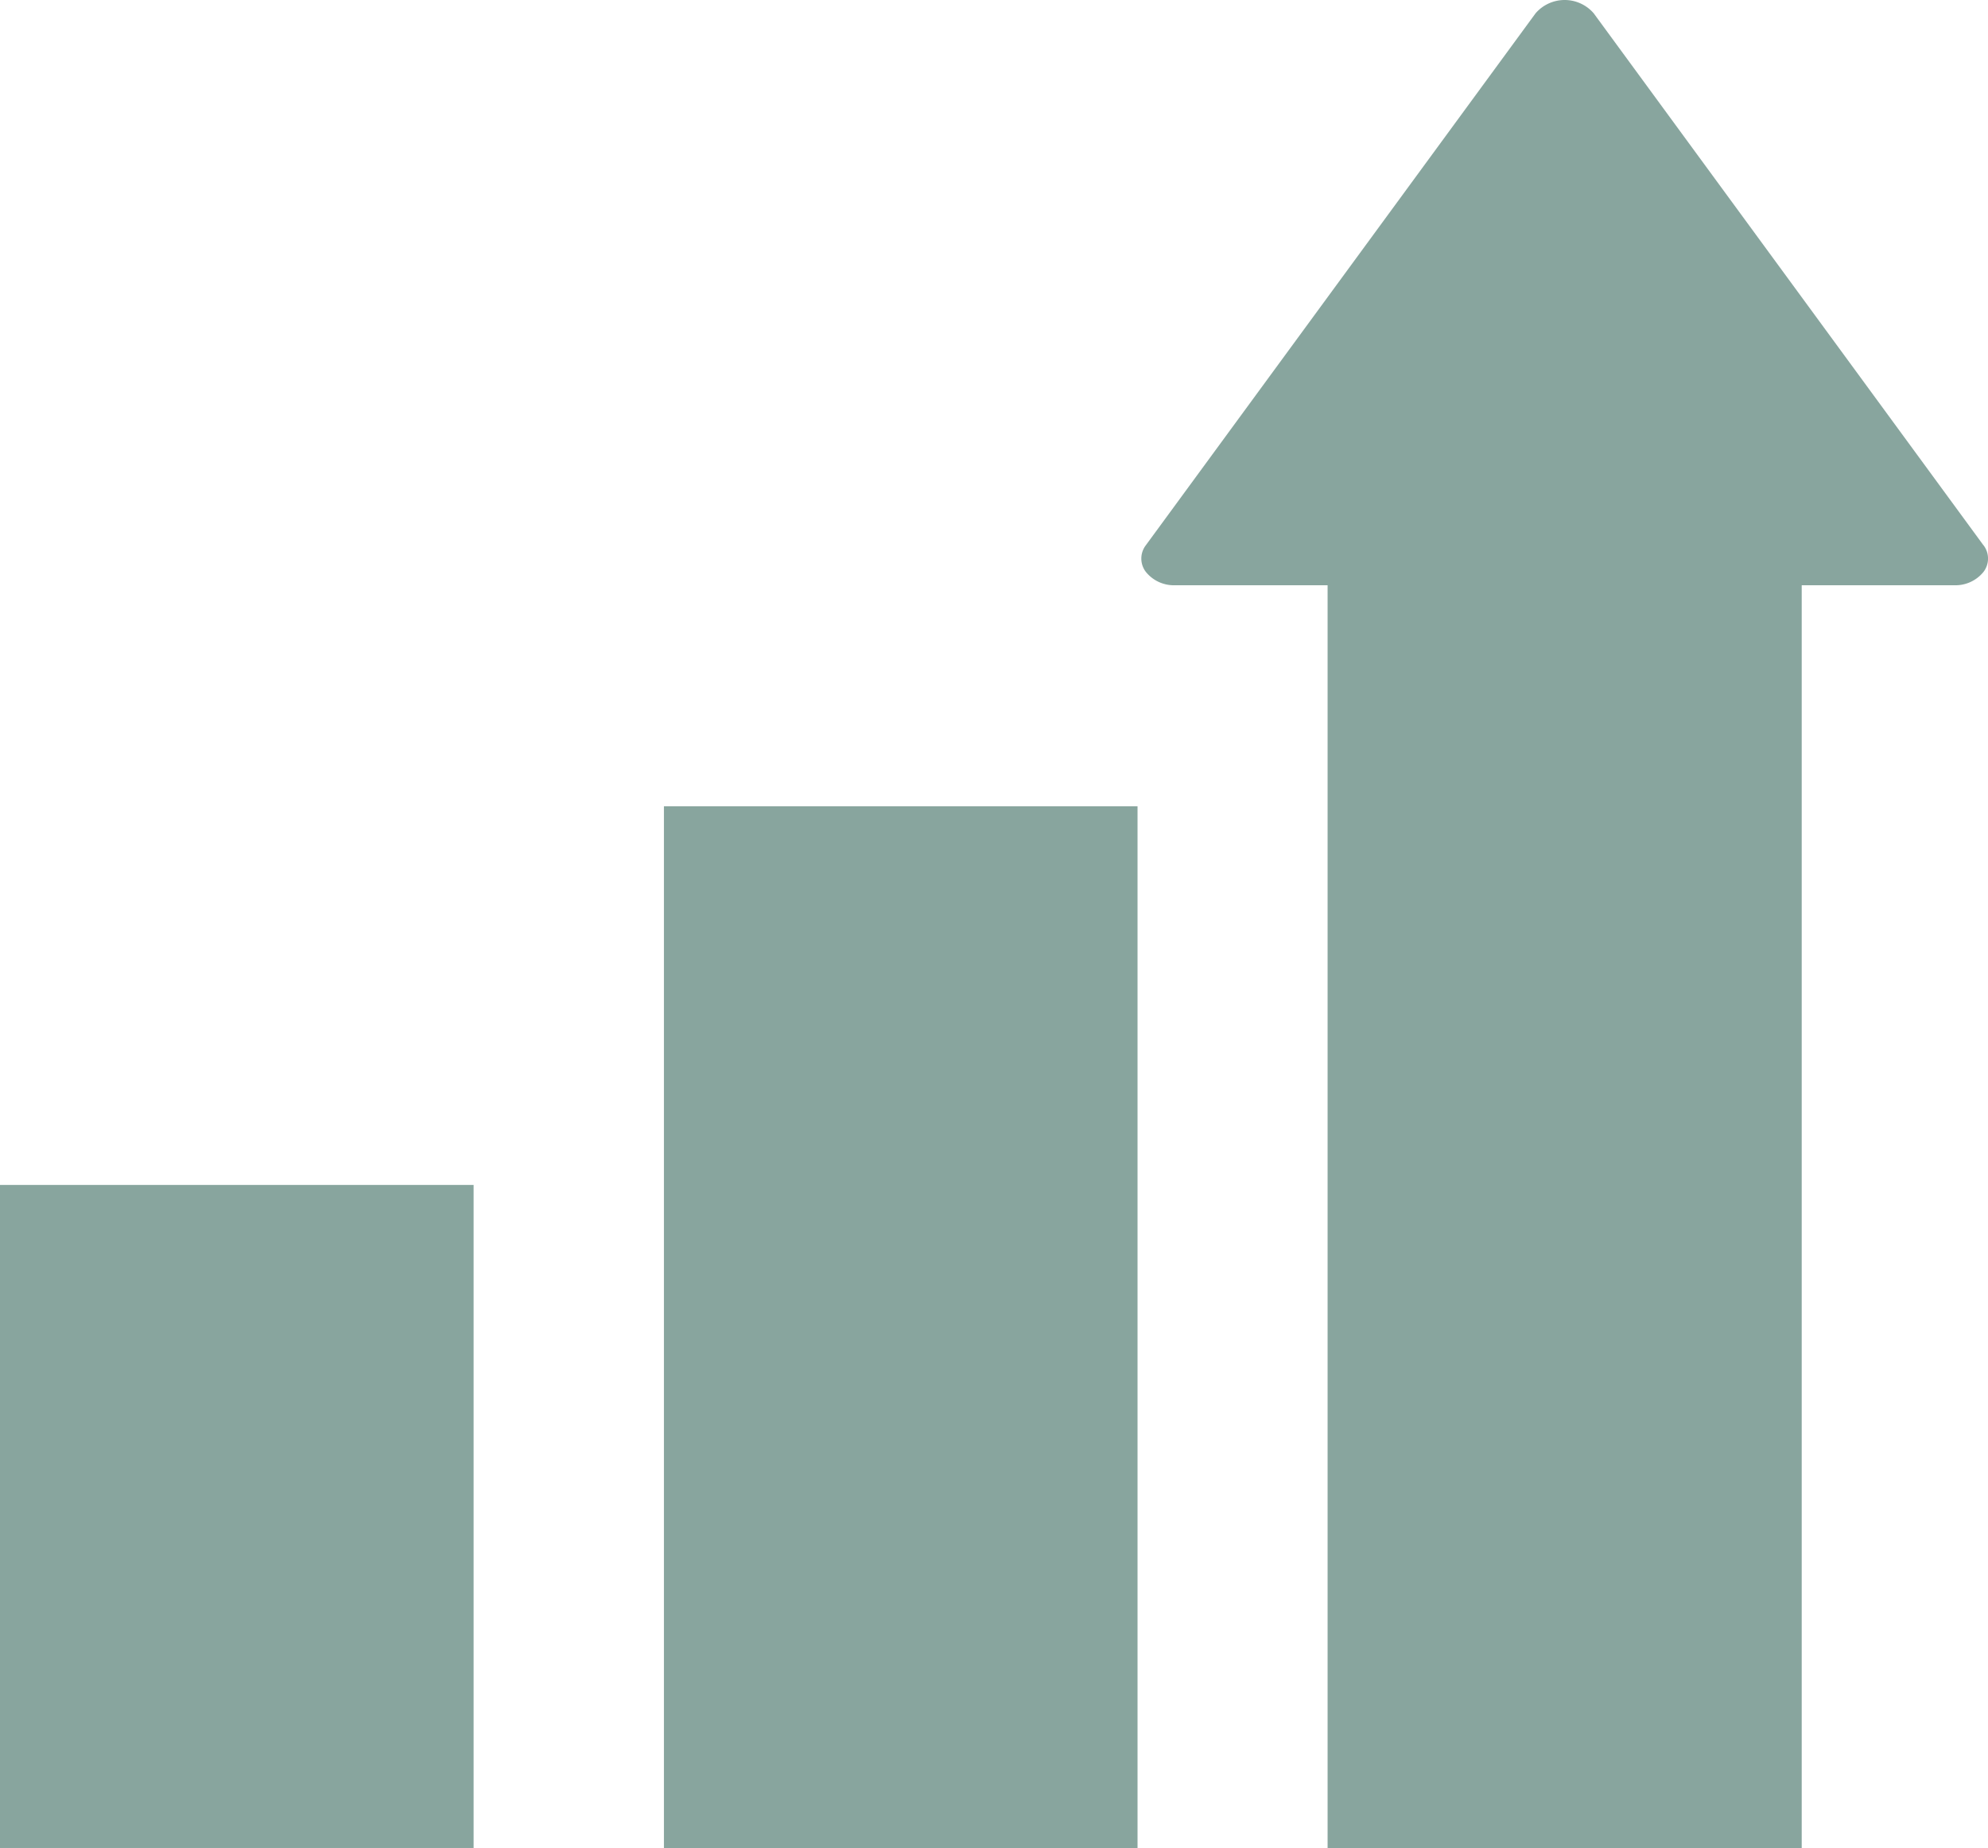
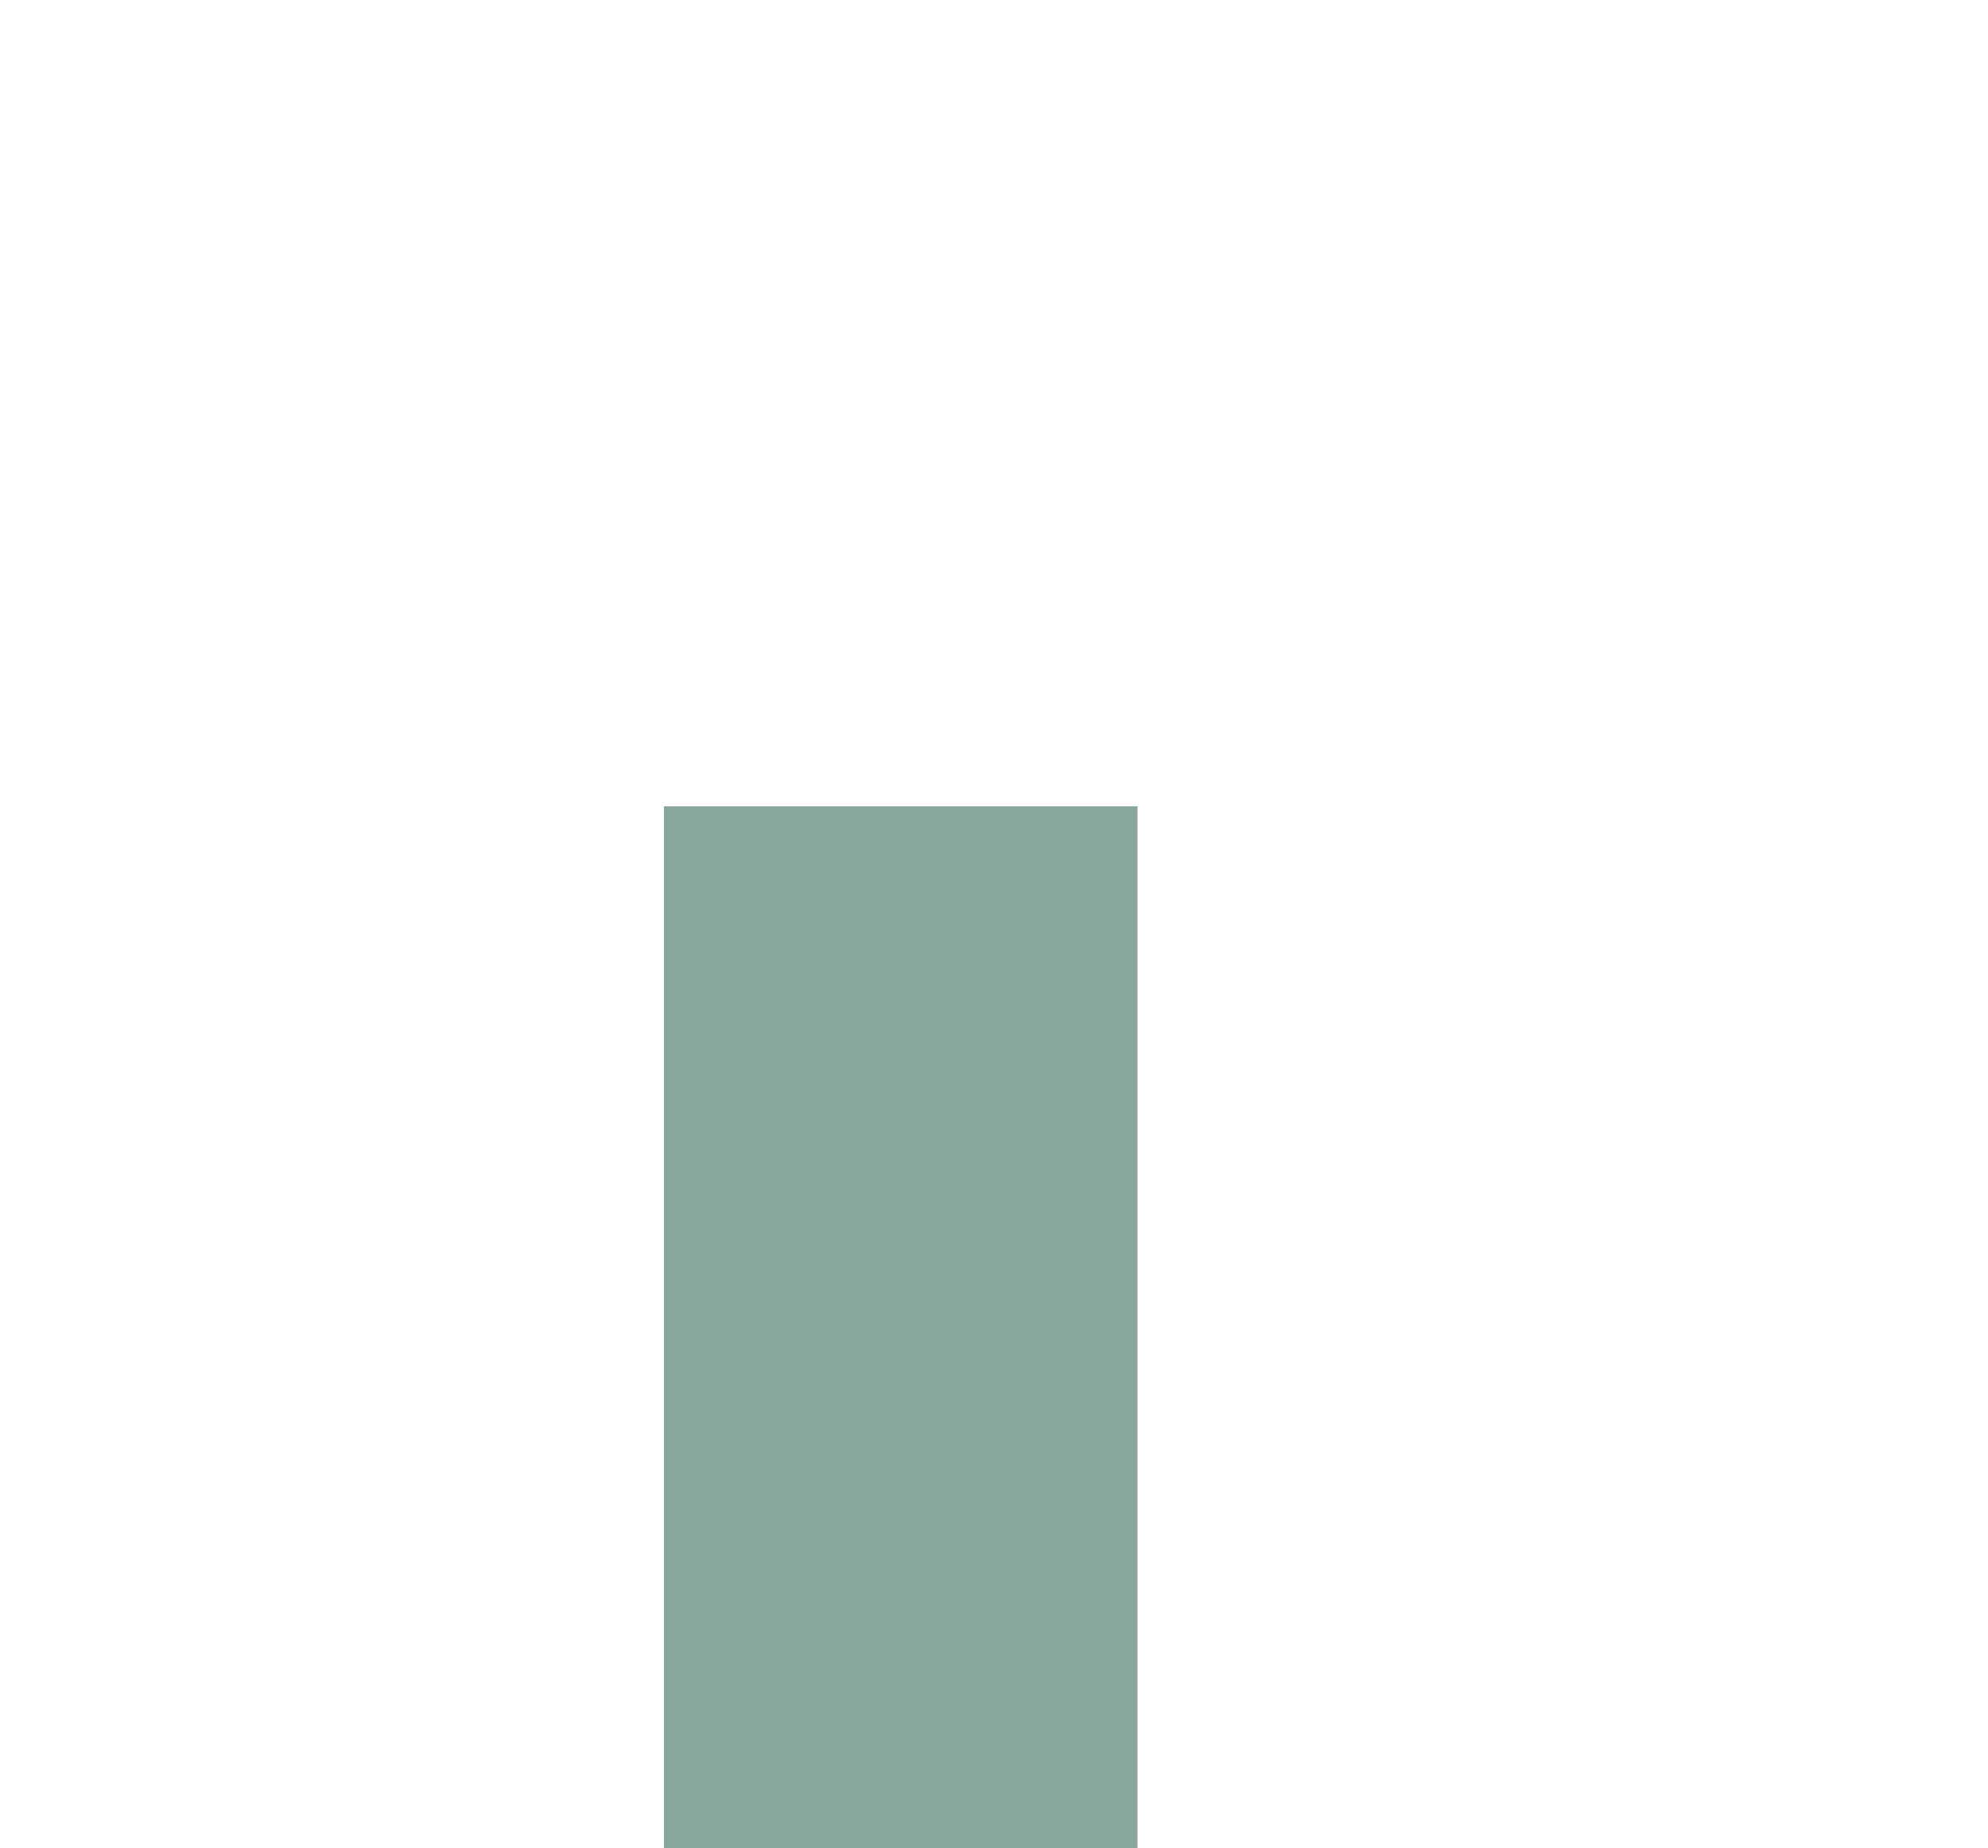
<svg xmlns="http://www.w3.org/2000/svg" width="98" height="91.111" viewBox="0 0 98 91.111">
  <defs>
    <clipPath id="a">
-       <rect width="98" height="91.111" fill="#114b3d" />
-     </clipPath>
+       </clipPath>
  </defs>
  <g opacity="0.501">
-     <rect width="23.347" height="32.686" transform="translate(0 58.414)" fill="#114b3d" />
    <rect width="23.347" height="51.364" transform="translate(32.729 39.747)" fill="#114b3d" />
    <g clip-path="url(#a)">
-       <path d="M292.078,26.879,272.866.655a1.894,1.894,0,0,0-2.865,0L250.788,26.879a1.08,1.08,0,0,0,0,1.313,1.774,1.774,0,0,0,1.436.659h7.524v62.26H283.12V28.851h7.524a1.779,1.779,0,0,0,1.438-.659,1.081,1.081,0,0,0,0-1.313" transform="translate(-194.303)" fill="#114b3d" />
+       <path d="M292.078,26.879,272.866.655a1.894,1.894,0,0,0-2.865,0L250.788,26.879a1.08,1.08,0,0,0,0,1.313,1.774,1.774,0,0,0,1.436.659v62.26H283.12V28.851h7.524a1.779,1.779,0,0,0,1.438-.659,1.081,1.081,0,0,0,0-1.313" transform="translate(-194.303)" fill="#114b3d" />
    </g>
  </g>
</svg>